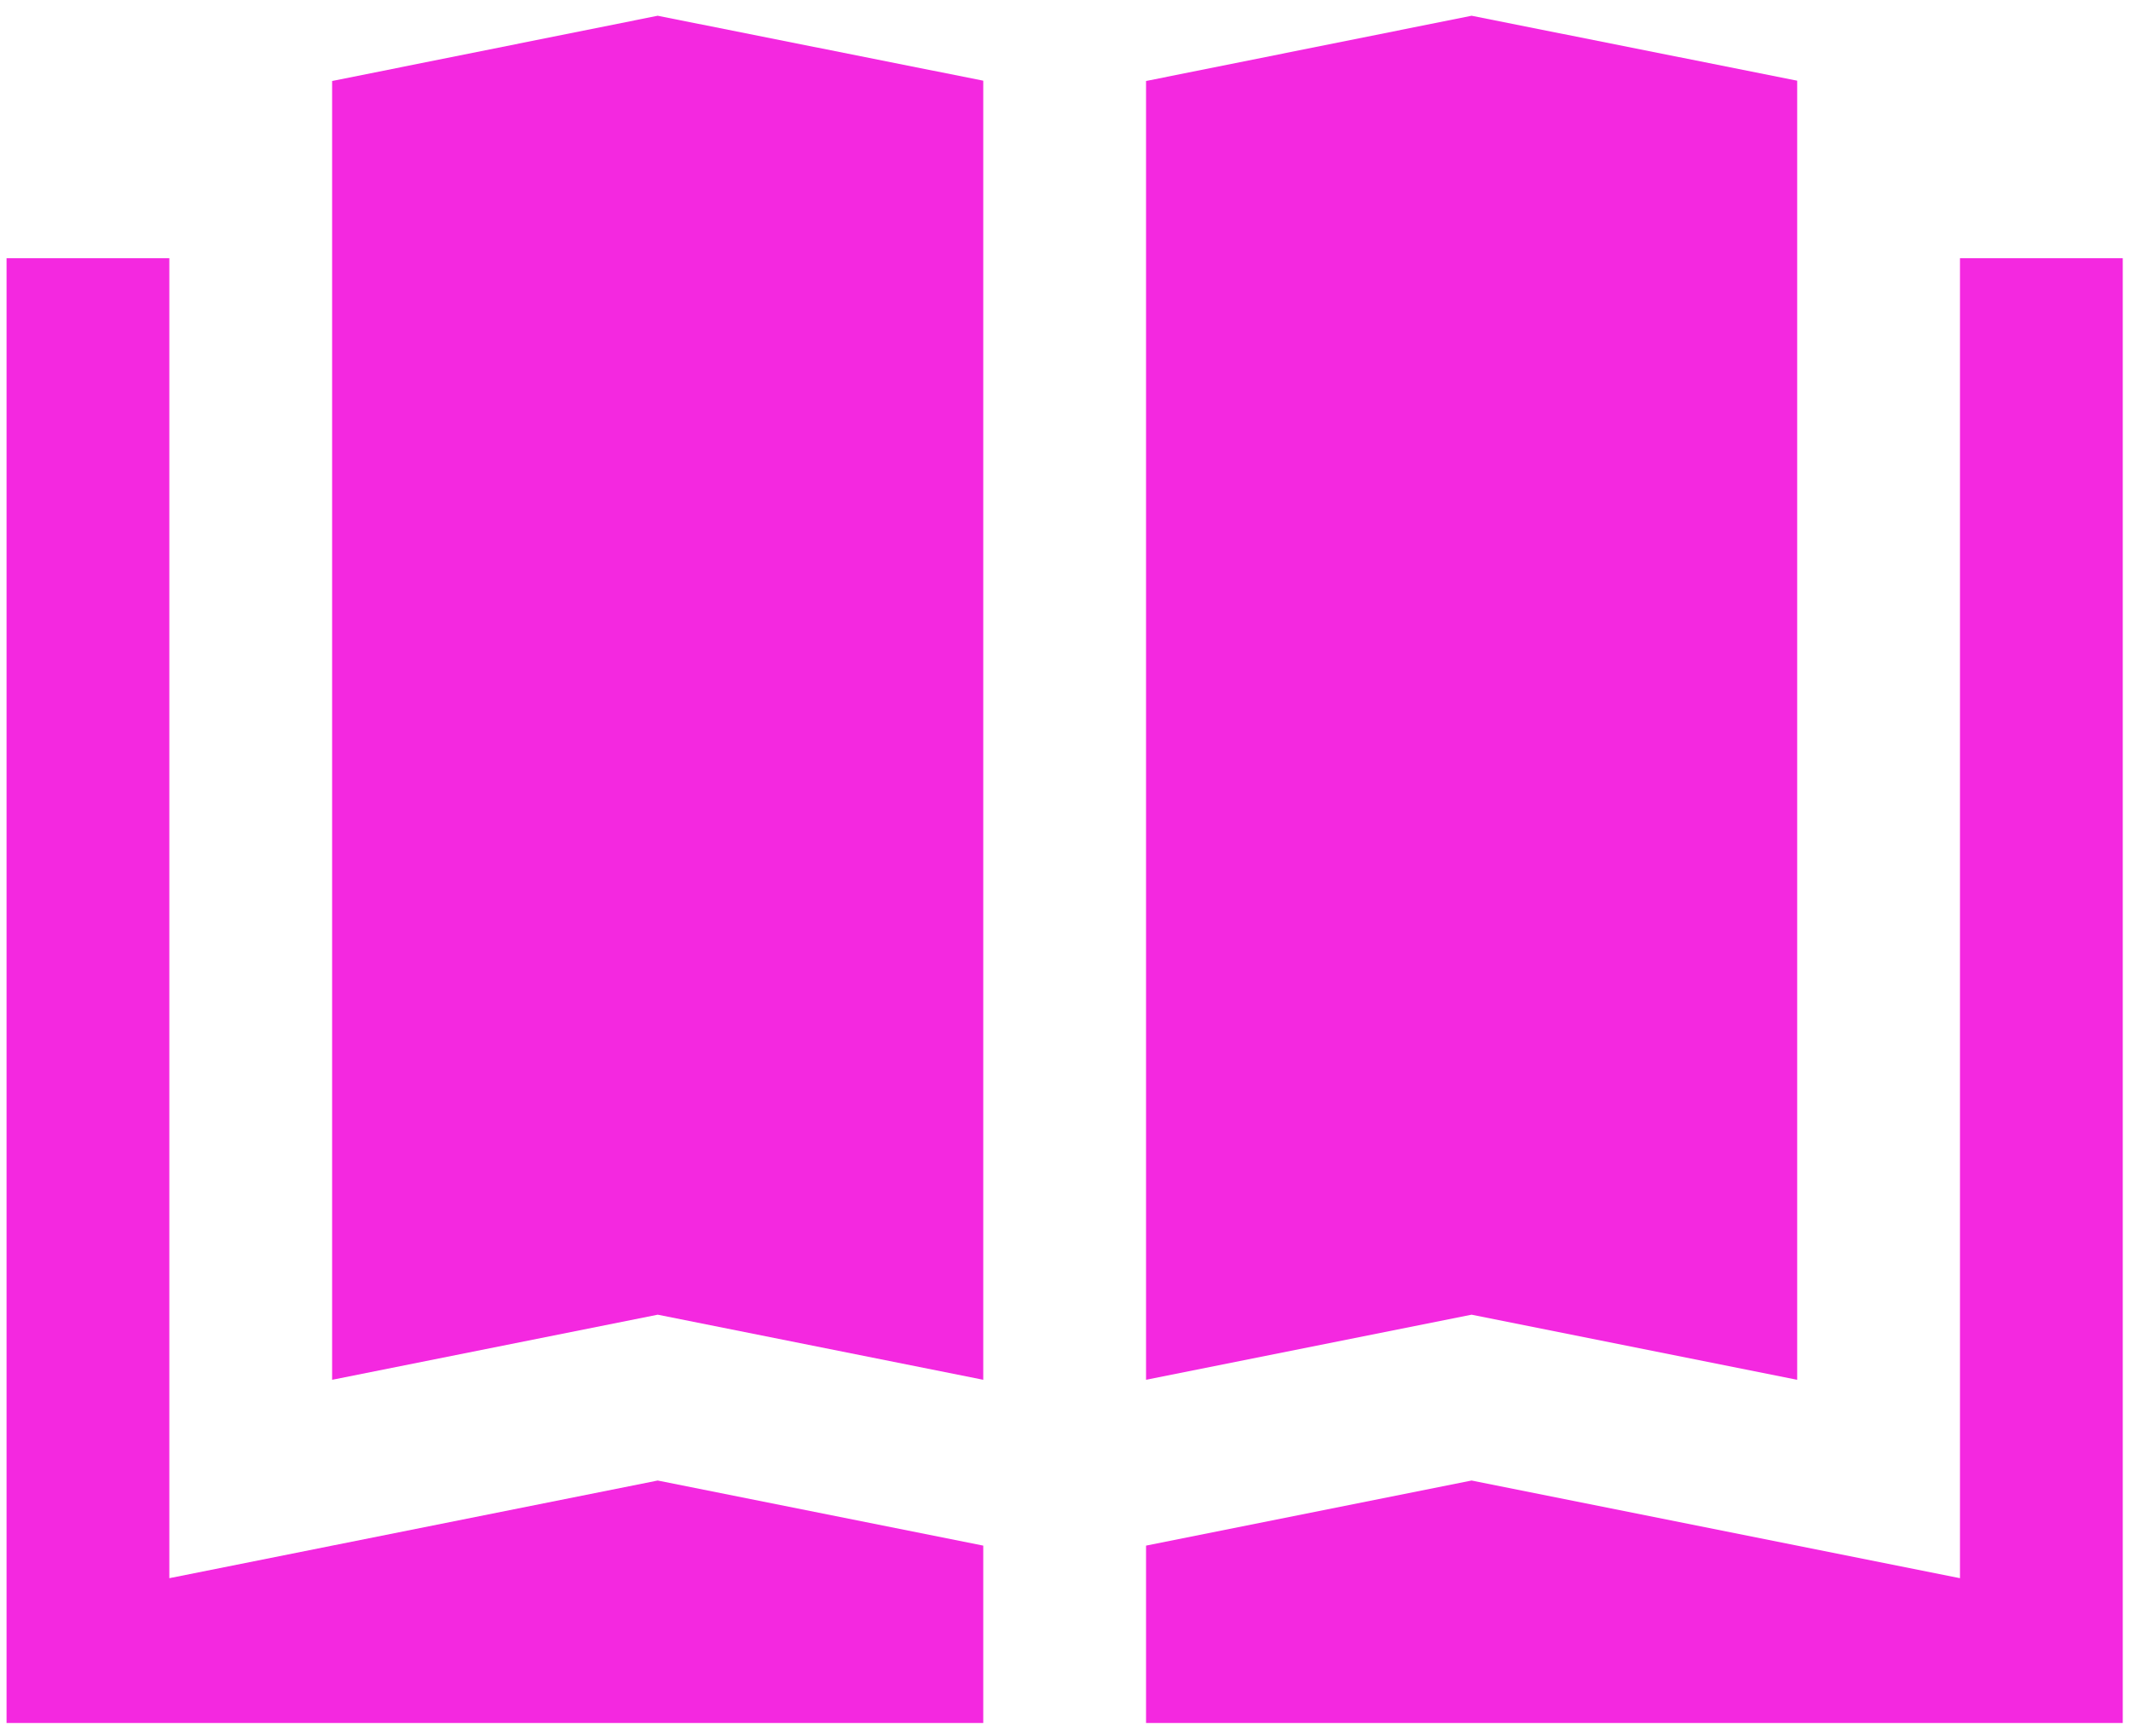
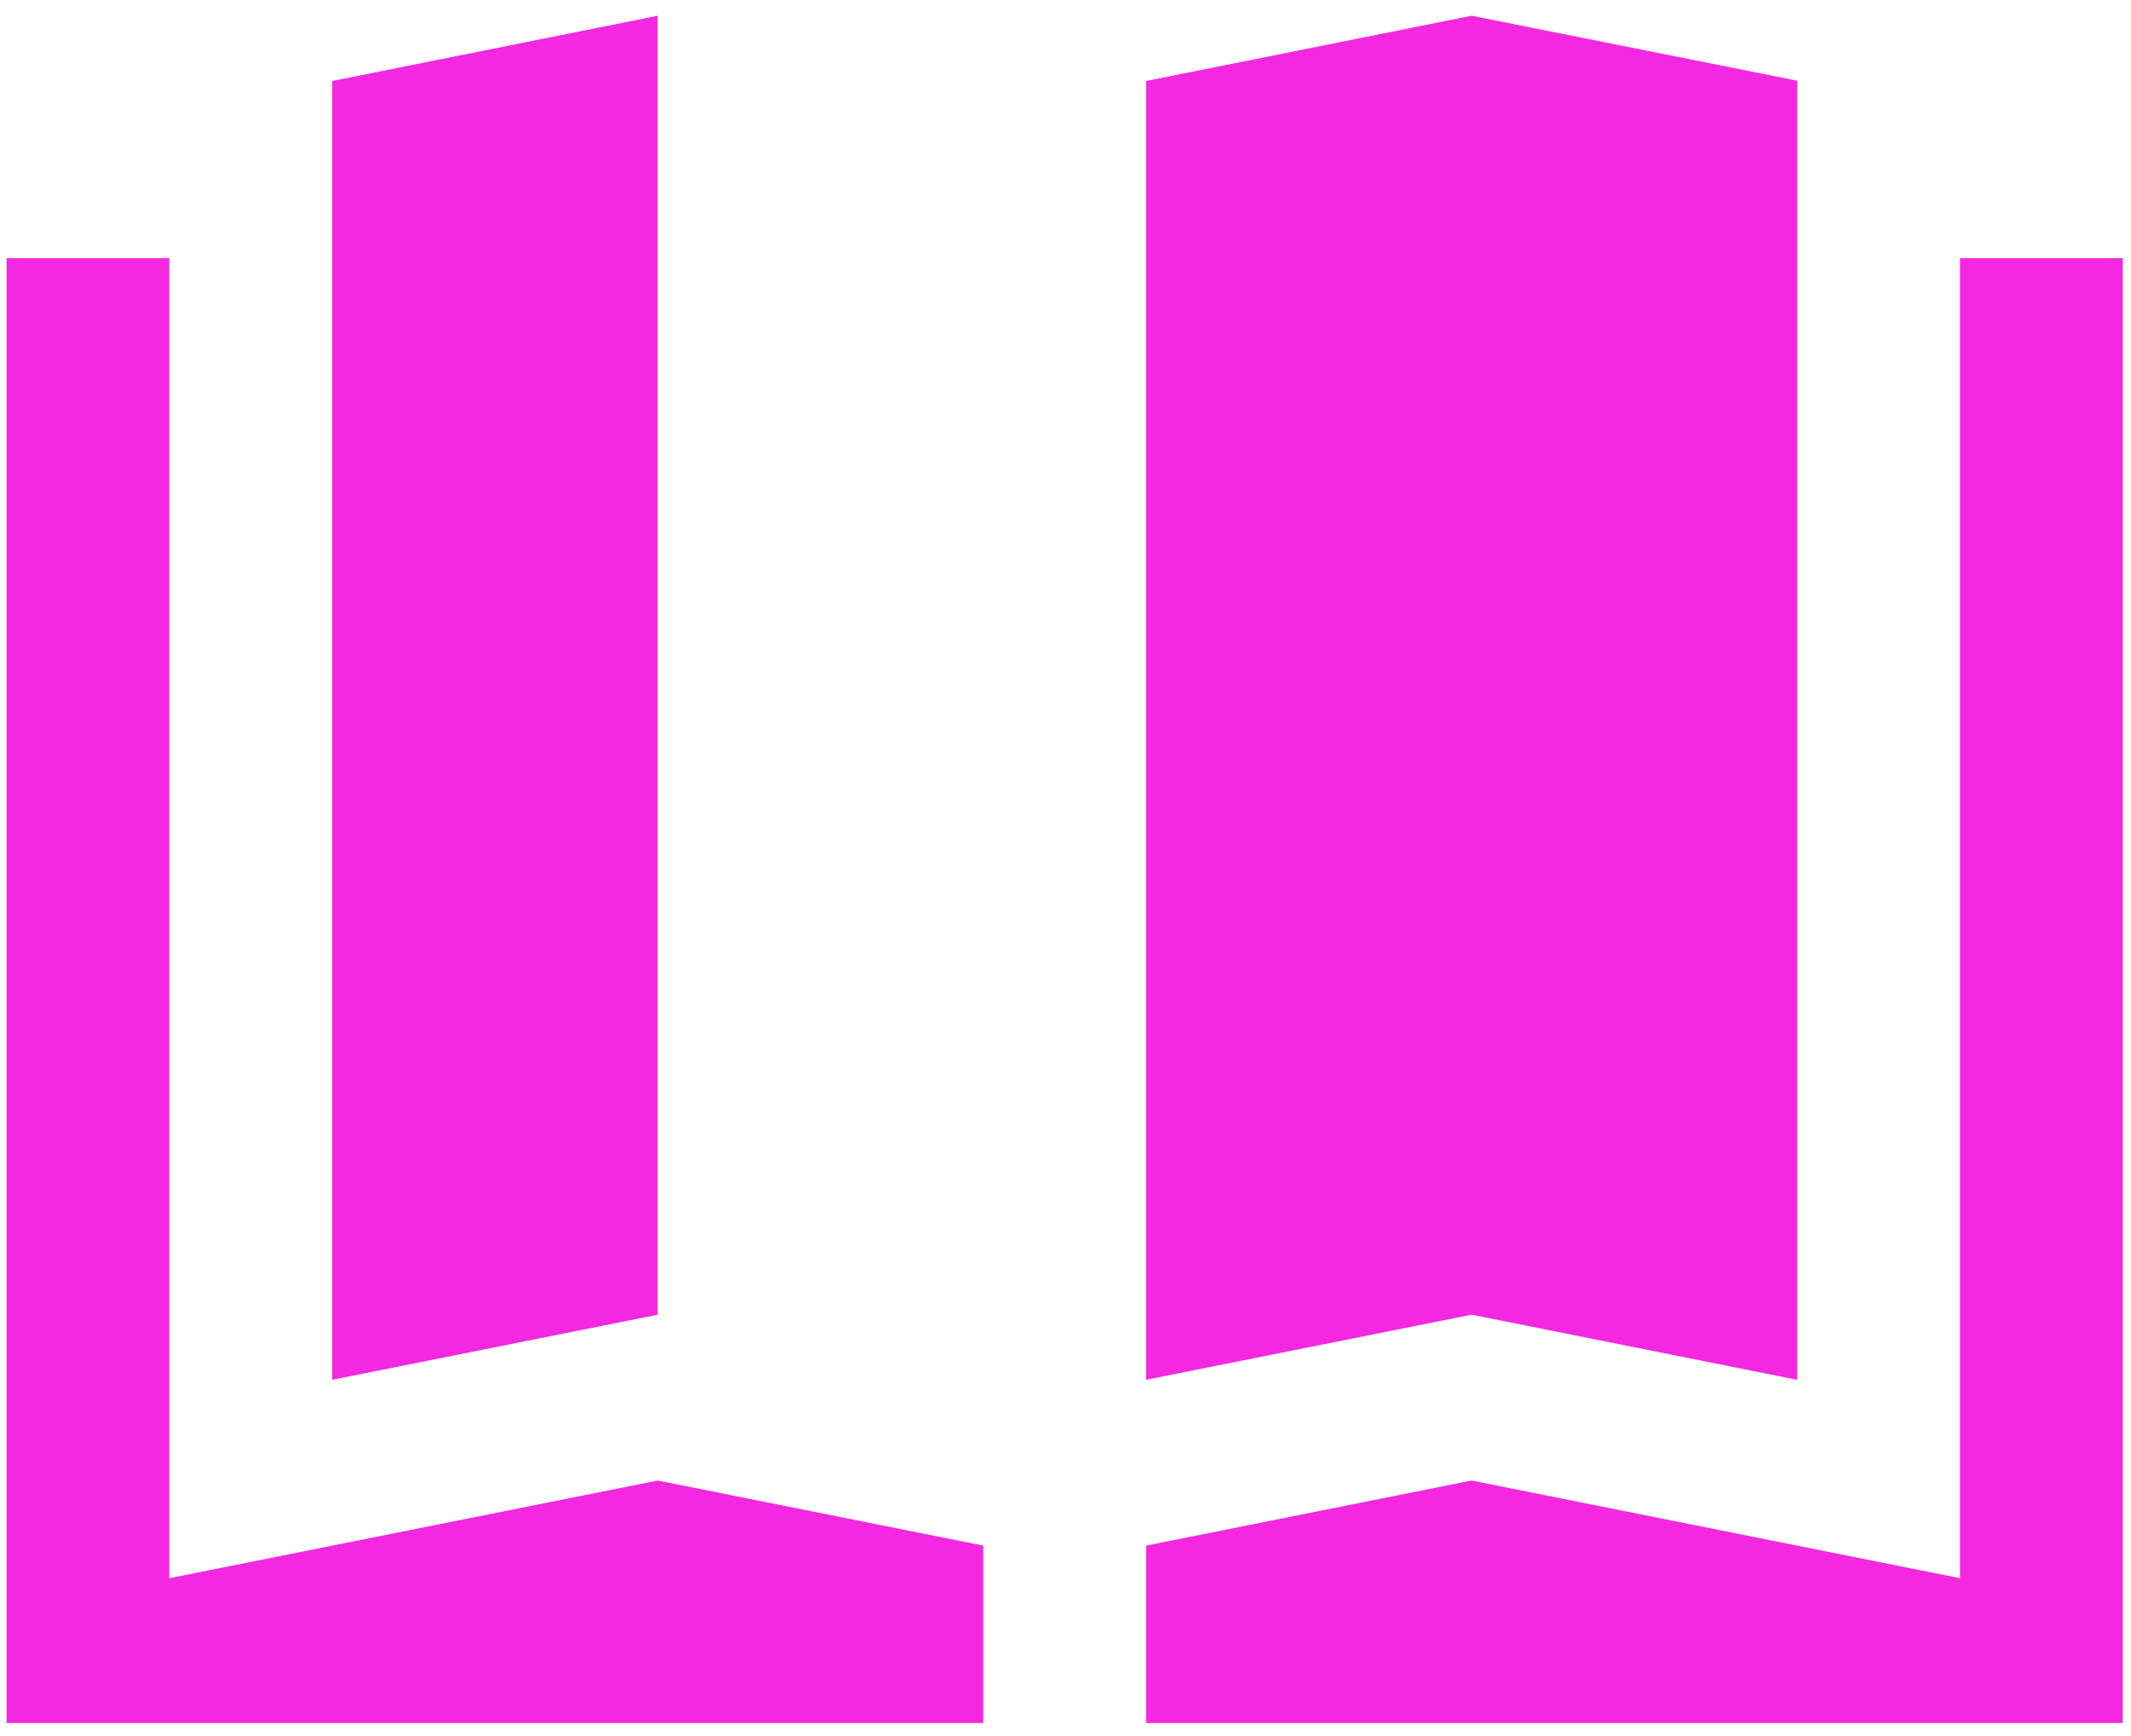
<svg xmlns="http://www.w3.org/2000/svg" width="54" height="44" viewBox="0 0 54 44" fill="none">
-   <path d="M16.666 0.399L24.916 2.045V34.971L16.666 33.321L8.416 34.971V2.053L16.666 0.399ZM37.291 0.399L45.541 2.045V34.971L37.291 33.321L29.041 34.971V2.053L37.291 0.399ZM0.166 6.545H4.291V39.999L16.666 37.524L24.916 39.174V43.67H0.166V6.545ZM49.666 6.545H53.791V43.67H29.041V39.174L37.291 37.524L49.666 39.999V6.545Z" fill="#F428E0" />
+   <path d="M16.666 0.399V34.971L16.666 33.321L8.416 34.971V2.053L16.666 0.399ZM37.291 0.399L45.541 2.045V34.971L37.291 33.321L29.041 34.971V2.053L37.291 0.399ZM0.166 6.545H4.291V39.999L16.666 37.524L24.916 39.174V43.67H0.166V6.545ZM49.666 6.545H53.791V43.67H29.041V39.174L37.291 37.524L49.666 39.999V6.545Z" fill="#F428E0" />
</svg>